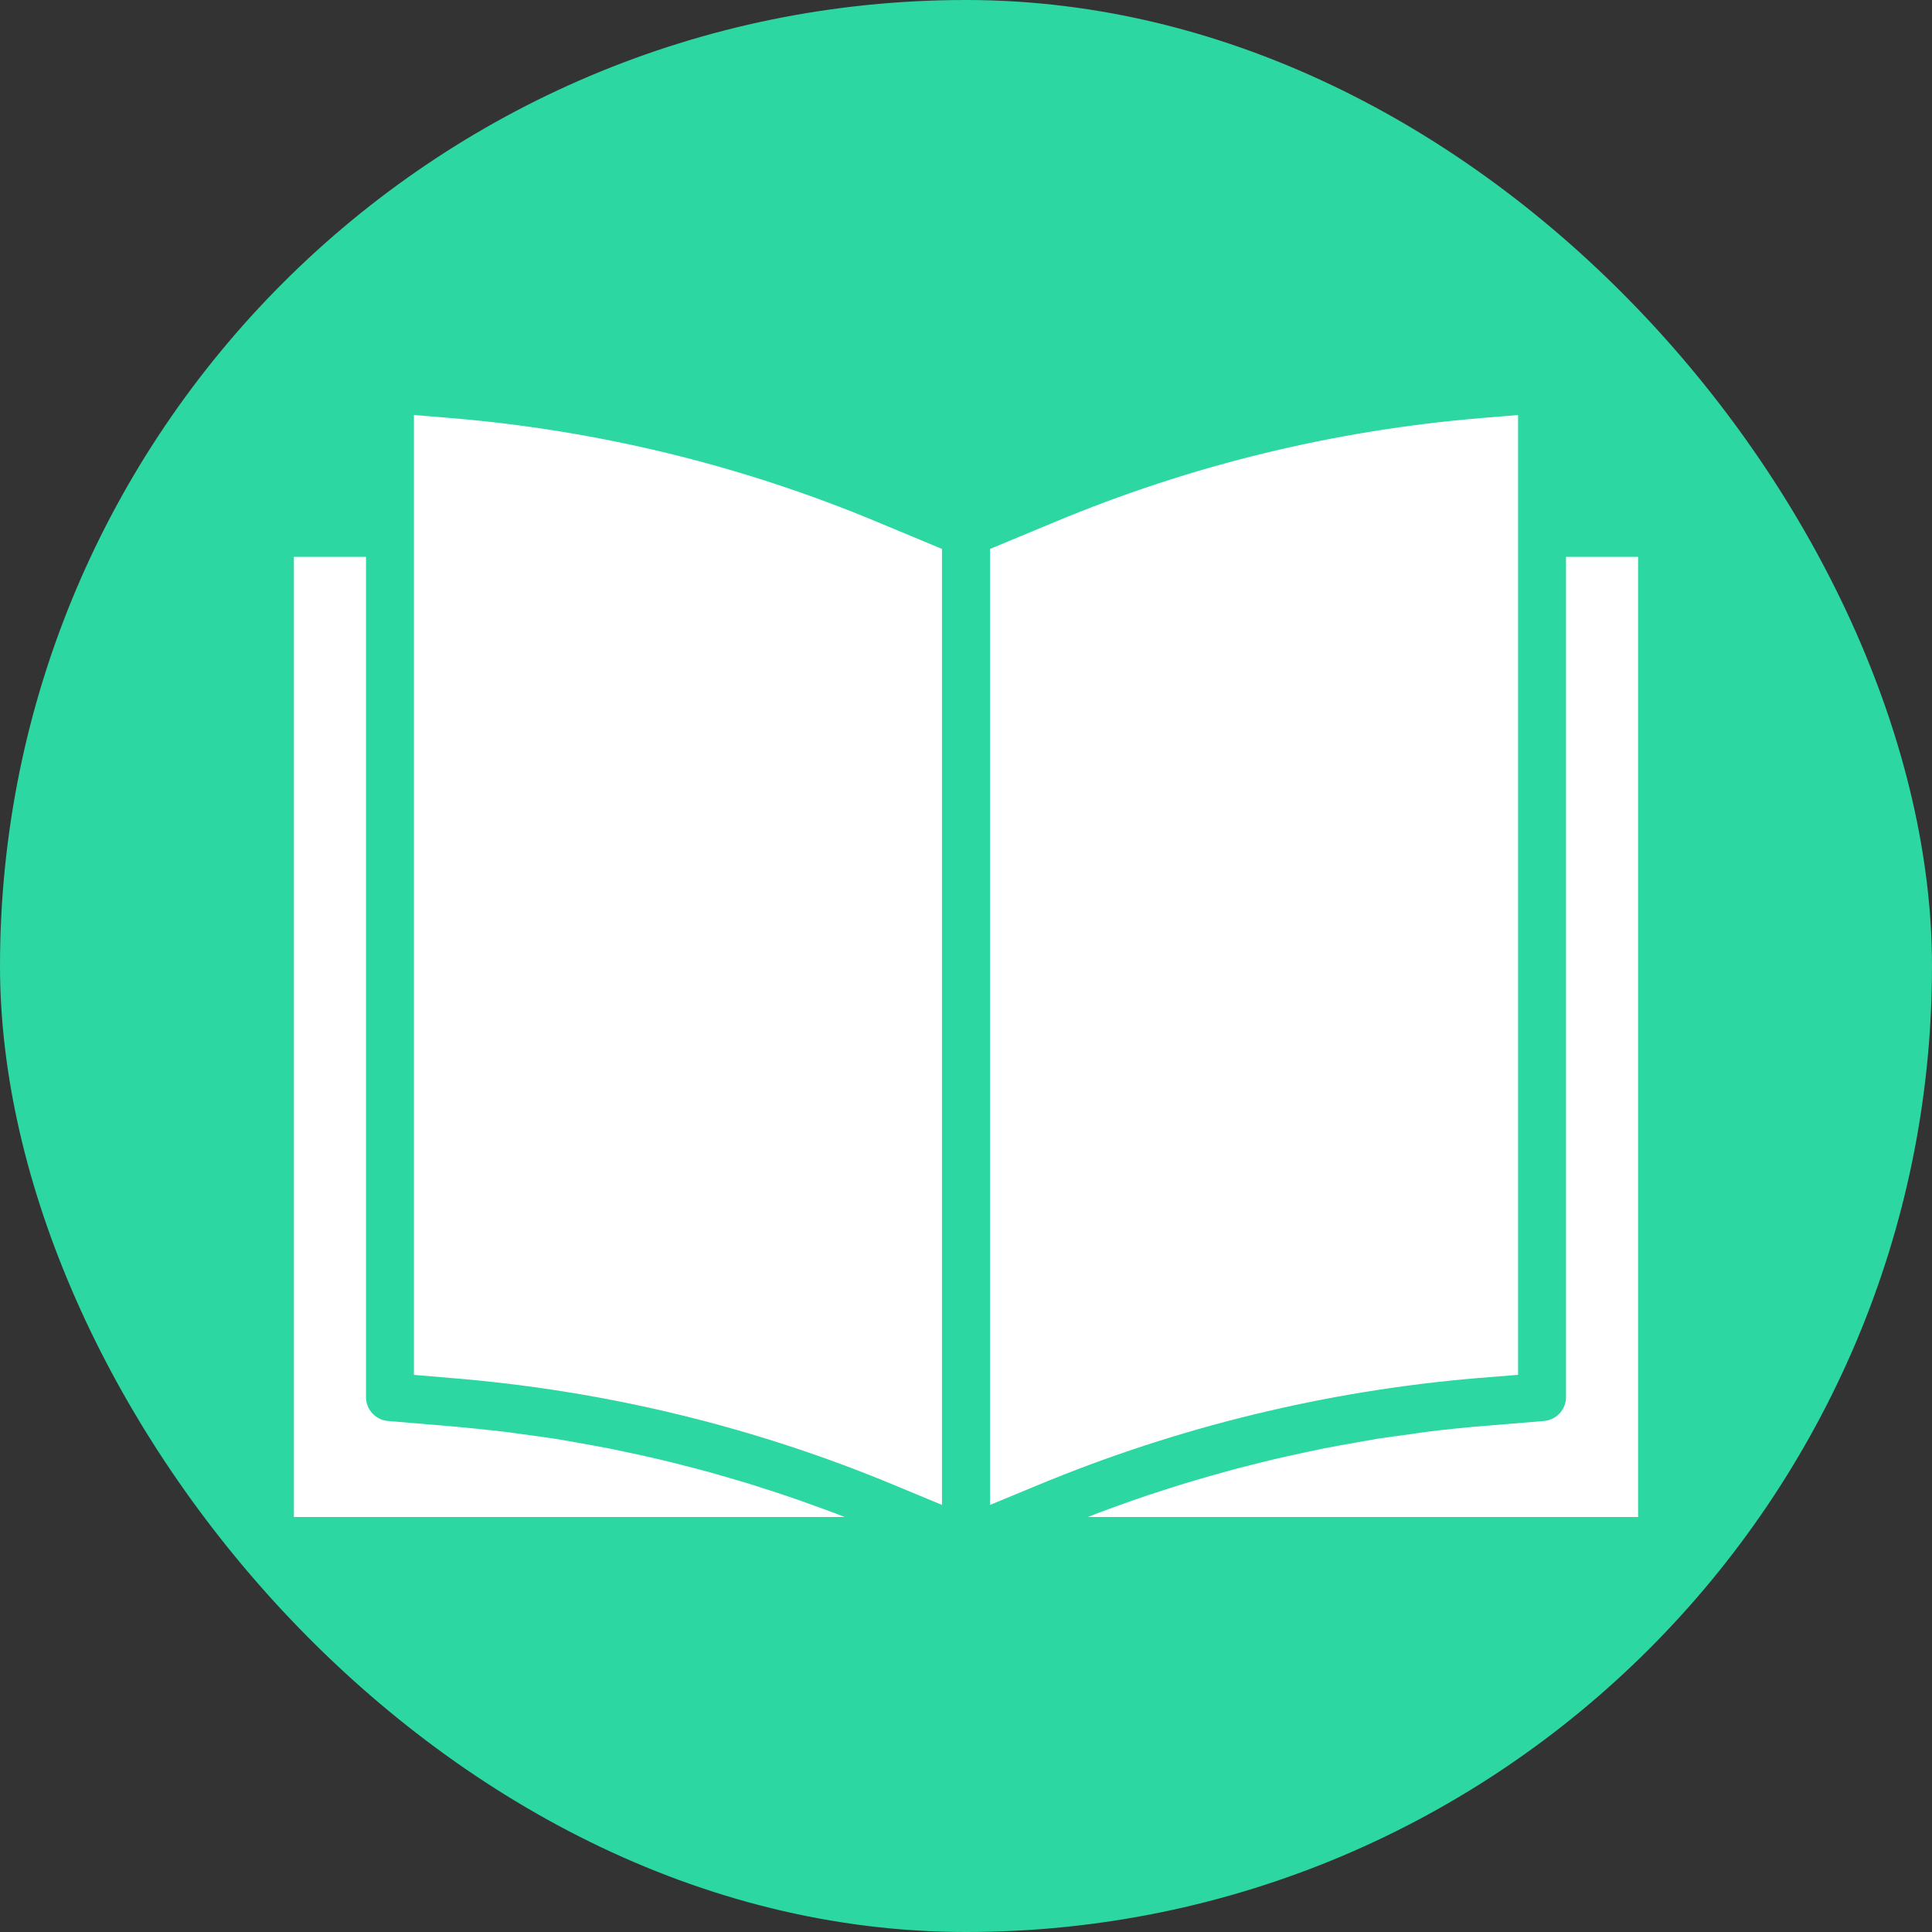
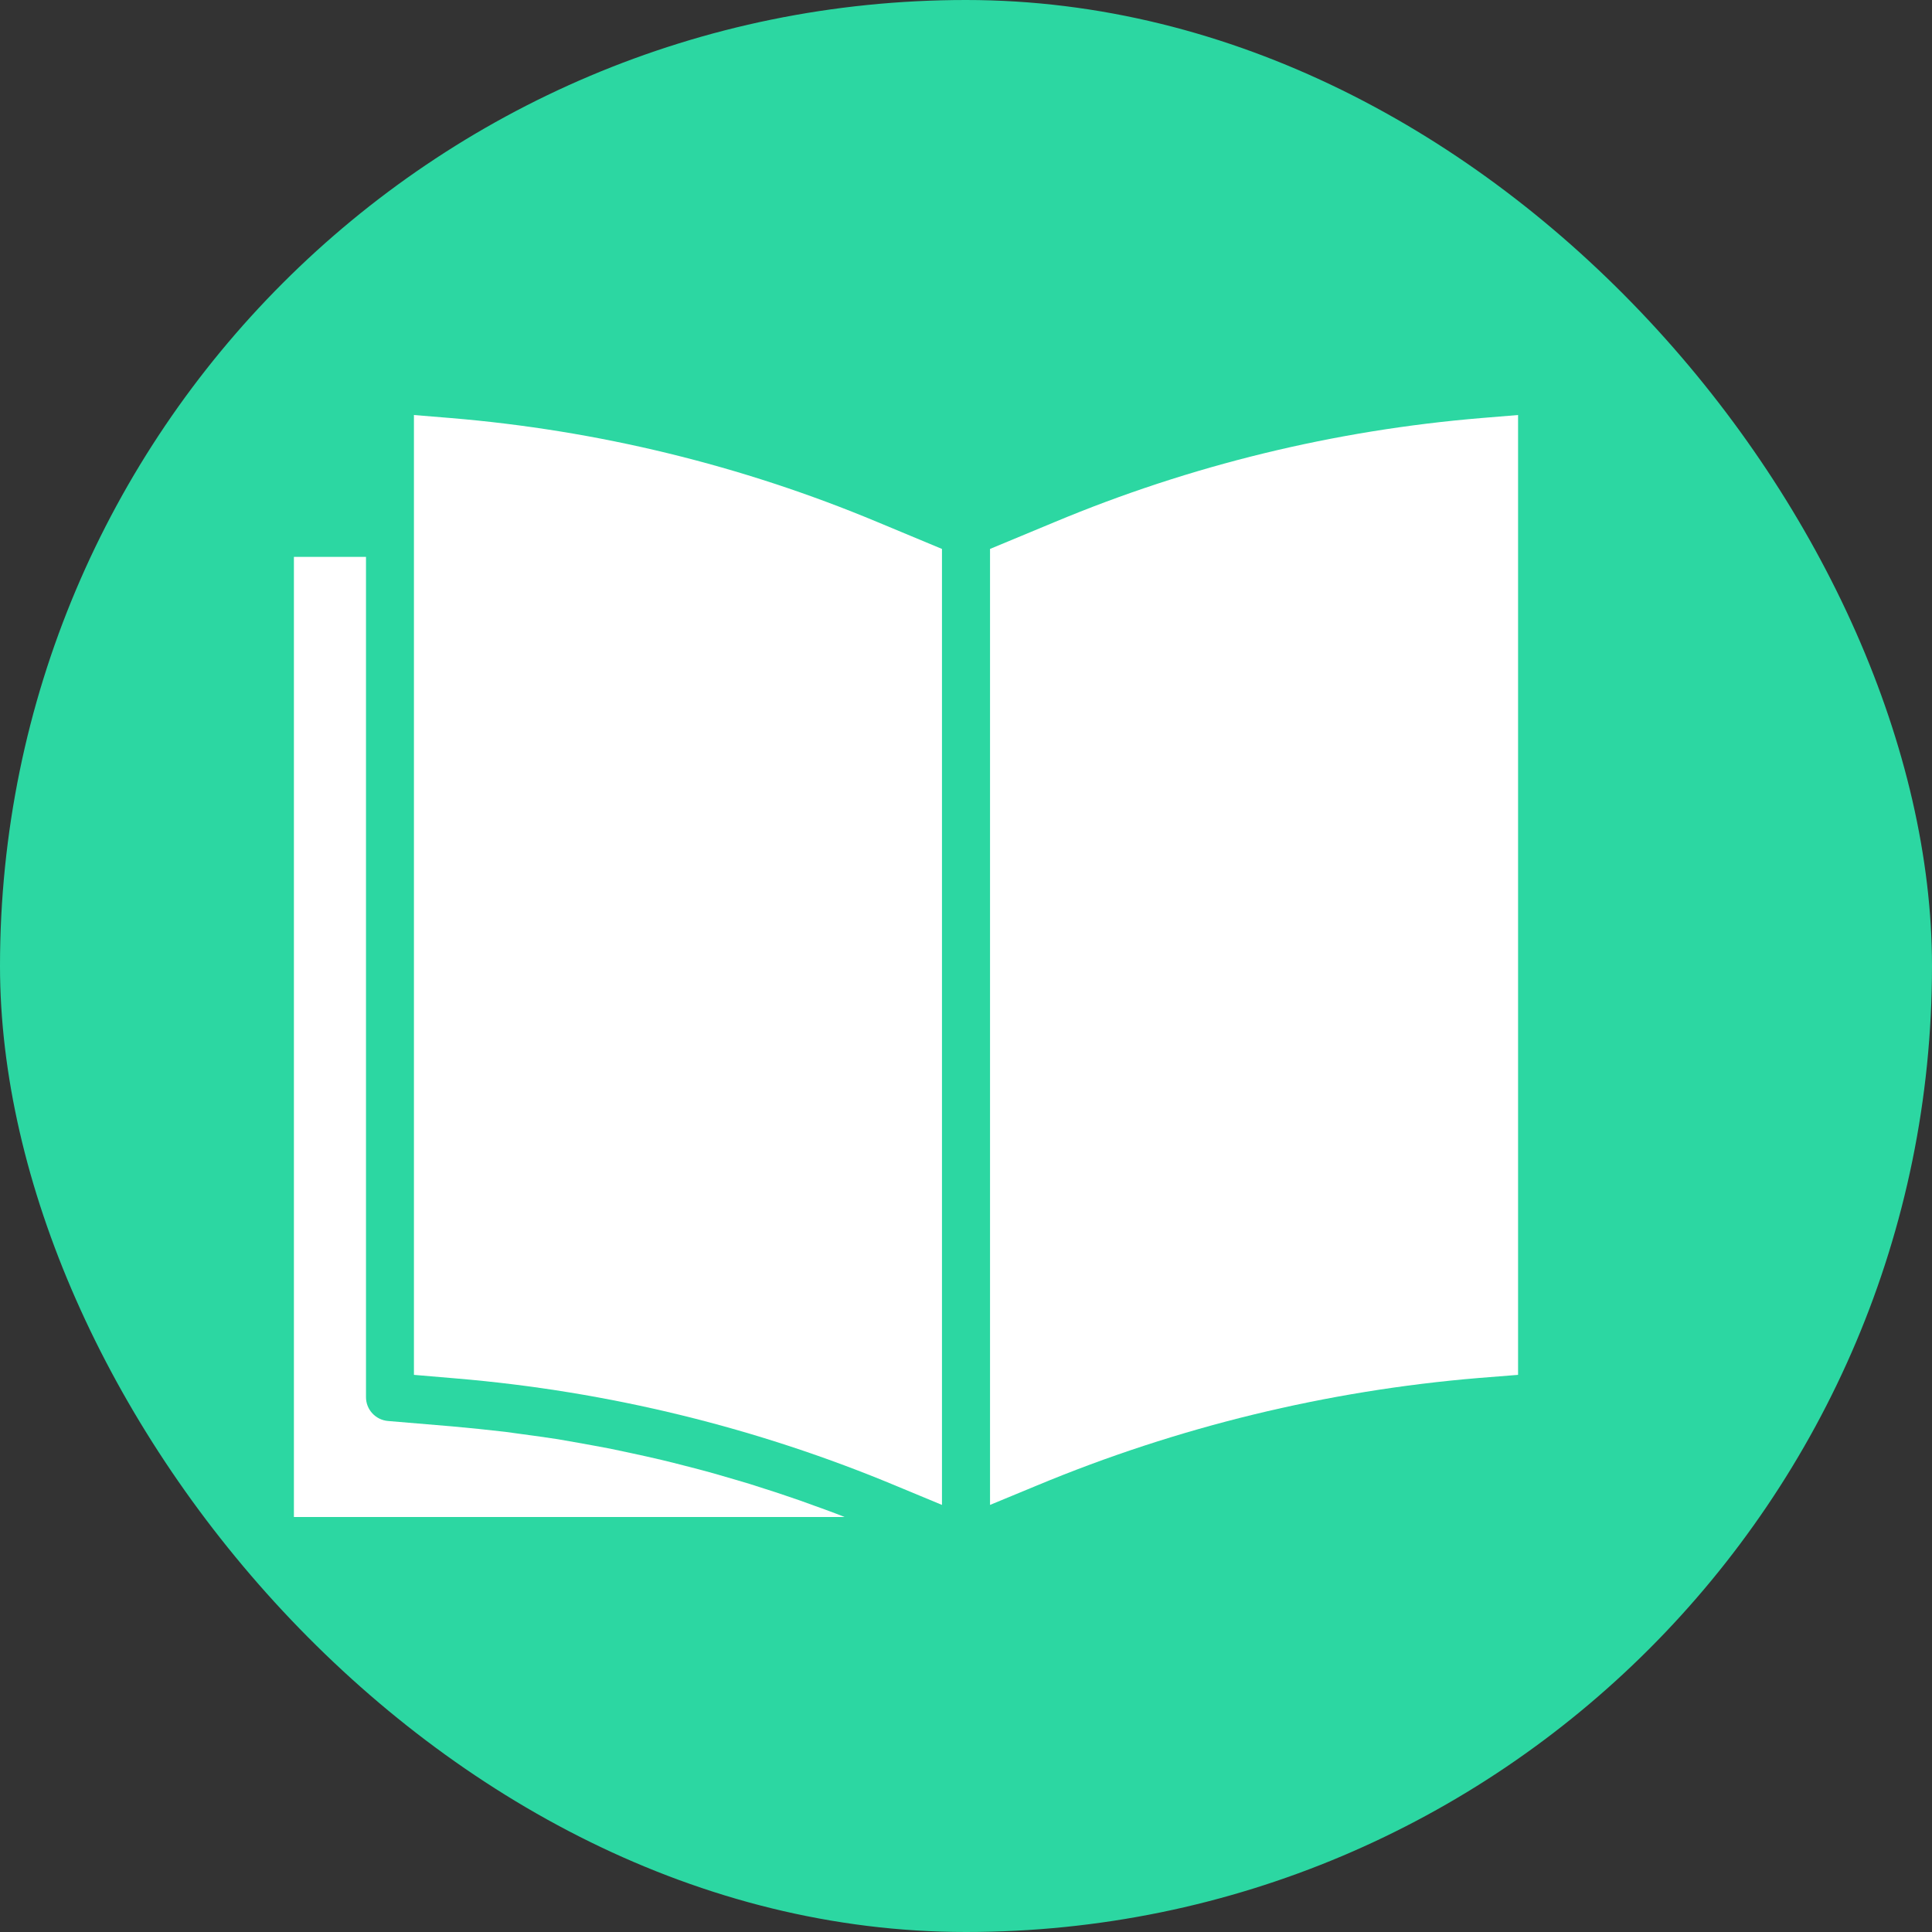
<svg xmlns="http://www.w3.org/2000/svg" width="16" height="16" viewBox="0 0 16 16" fill="none">
  <rect x="0" y="0" width="16" height="16" fill="#333333" stroke="none" />
  <rect width="16" height="16" rx="8" fill="#2CD7A2" />
  <path d="M12.572 11.386V3.437L12.269 3.462C11.052 3.563 9.859 3.853 8.733 4.324L8.199 4.546V12.463L8.588 12.302C9.753 11.817 10.987 11.517 12.245 11.412L12.572 11.386Z" fill="white" />
-   <path d="M13.566 4.612H12.969V11.569C12.97 11.673 12.89 11.759 12.787 11.768L12.278 11.81C12.131 11.822 11.984 11.837 11.838 11.855C11.791 11.86 11.744 11.868 11.697 11.875C11.598 11.888 11.5 11.901 11.402 11.916C11.345 11.926 11.289 11.936 11.232 11.946C11.144 11.962 11.056 11.977 10.969 11.994C10.909 12.006 10.849 12.02 10.789 12.032C10.705 12.05 10.622 12.068 10.539 12.088C10.477 12.103 10.415 12.118 10.354 12.134C10.273 12.154 10.193 12.175 10.113 12.198C10.051 12.215 9.989 12.233 9.927 12.251C9.847 12.274 9.769 12.298 9.691 12.323C9.629 12.343 9.568 12.363 9.506 12.383C9.428 12.409 9.349 12.437 9.272 12.465C9.212 12.487 9.152 12.508 9.091 12.531C9.064 12.542 9.037 12.553 9.01 12.563H13.566V4.612Z" fill="white" />
  <path d="M3.732 3.462L3.428 3.437V11.386L3.781 11.416C5.038 11.522 6.271 11.823 7.435 12.311L7.801 12.463V4.546L7.268 4.324C6.142 3.853 4.948 3.563 3.732 3.462Z" fill="white" />
  <path d="M2.434 4.612V12.563H6.994C6.969 12.553 6.945 12.543 6.92 12.534C6.863 12.512 6.806 12.492 6.748 12.471C6.668 12.441 6.587 12.413 6.506 12.386C6.447 12.366 6.388 12.346 6.329 12.328C6.248 12.301 6.167 12.276 6.086 12.253C6.026 12.235 5.967 12.218 5.907 12.201C5.825 12.178 5.744 12.157 5.661 12.136C5.602 12.121 5.542 12.105 5.481 12.091C5.398 12.071 5.314 12.053 5.231 12.035C5.171 12.022 5.111 12.009 5.052 11.997C4.965 11.98 4.878 11.965 4.791 11.949C4.734 11.939 4.677 11.929 4.62 11.919C4.523 11.904 4.427 11.891 4.331 11.878C4.282 11.872 4.234 11.864 4.185 11.858C4.039 11.841 3.893 11.826 3.748 11.813L3.213 11.768C3.109 11.759 3.03 11.672 3.031 11.569V4.612H2.434Z" fill="white" />
</svg>